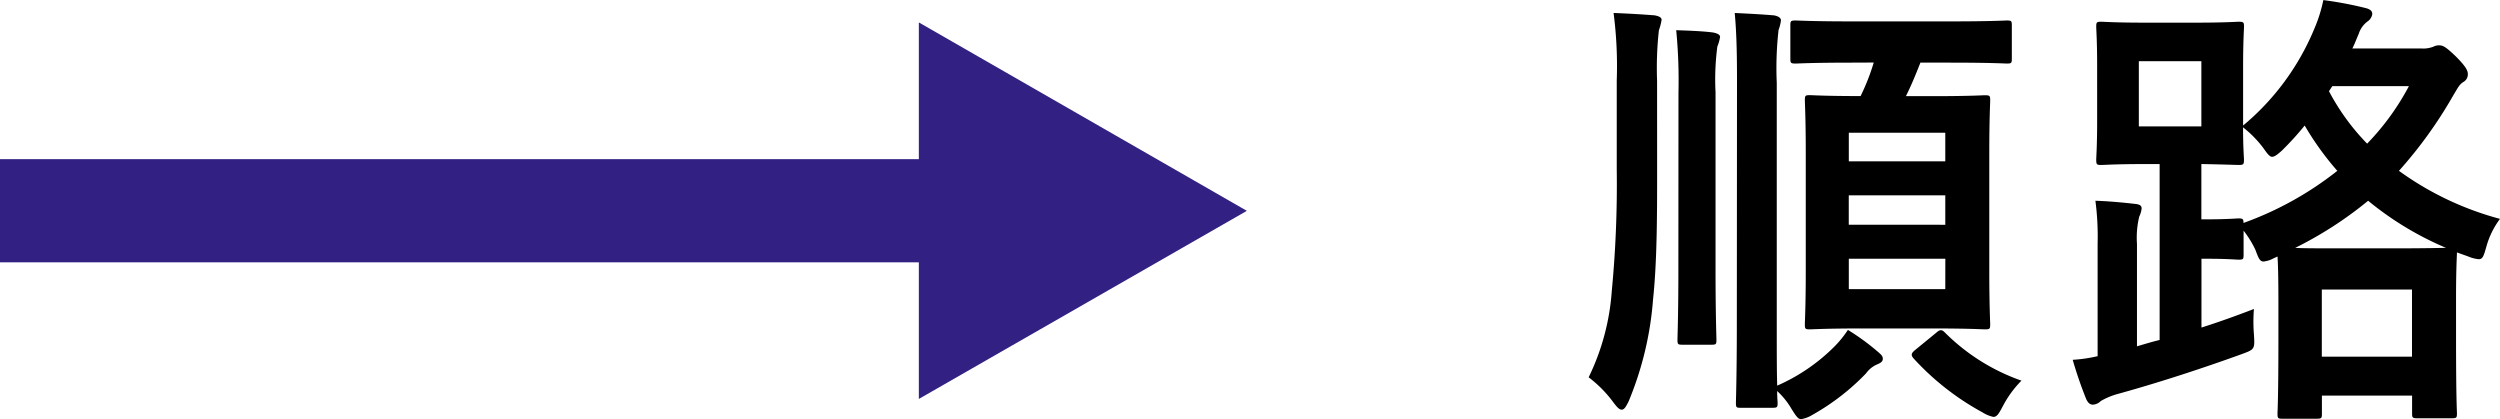
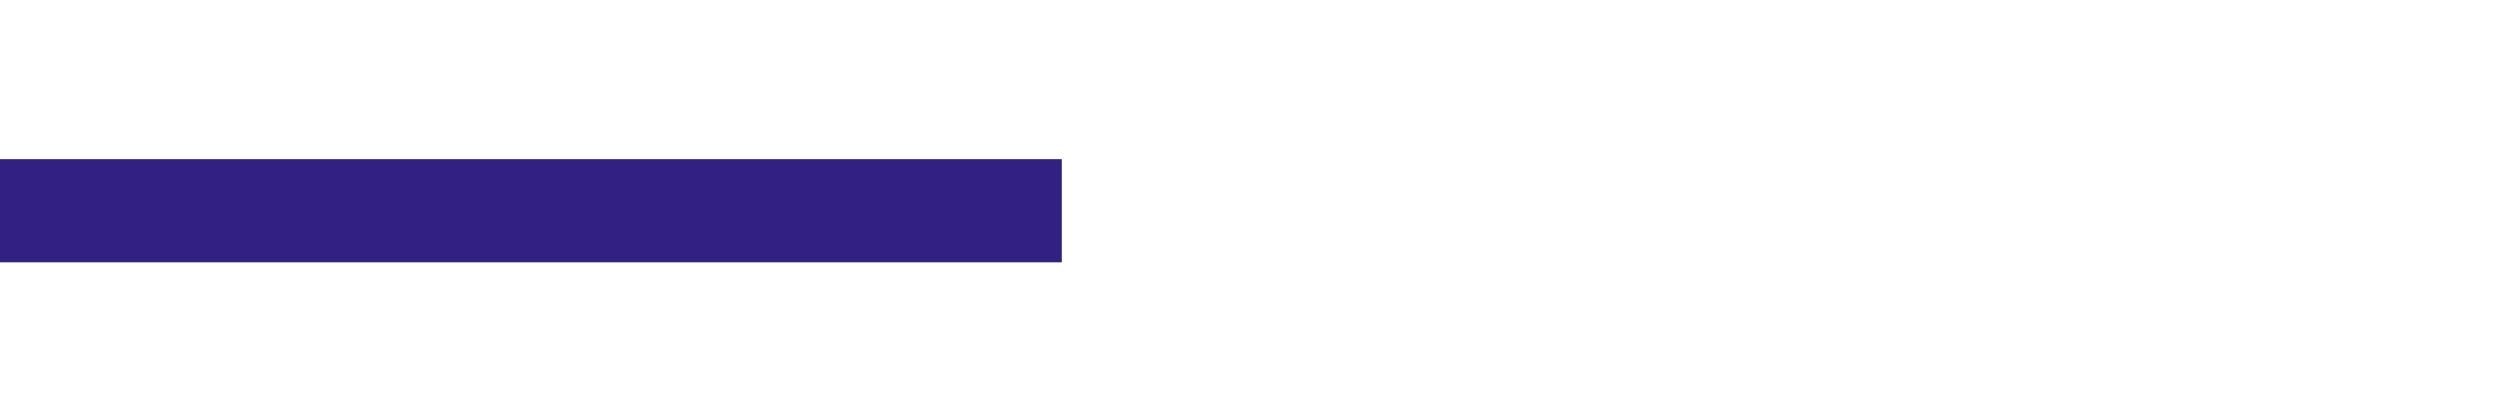
<svg xmlns="http://www.w3.org/2000/svg" width="104.82" height="17.575" viewBox="0 0 104.82 17.575">
  <g transform="translate(-467.144 -1214.388)">
-     <path d="M-7.087-13.433a9,9,0,0,1-.551,1.406c-1.482,0-2-.038-2.128-.038-.19,0-.209.019-.209.209,0,.133.038.76.038,2.2v4.978c0,1.444-.038,2.09-.038,2.223,0,.19.019.209.209.209.133,0,.665-.038,2.185-.038h2.964c1.539,0,2.071.038,2.185.038.209,0,.228-.019.228-.209,0-.114-.038-.779-.038-2.223V-9.652c0-1.444.038-2.09.038-2.2,0-.19-.019-.209-.228-.209-.114,0-.646.038-2.185.038H-5.738c.209-.418.4-.874.608-1.406H-3.9c1.729,0,2.3.038,2.394.038.19,0,.209-.019.209-.209v-1.387c0-.19-.019-.209-.209-.209-.095,0-.665.038-2.394.038H-7.961c-1.71,0-2.28-.038-2.394-.038-.209,0-.228.019-.228.209V-13.6c0,.19.019.209.228.209.114,0,.684-.038,2.394-.038Zm3,9.5H-8.132V-5.206h4.047Zm-4.047-2.7V-7.866h4.047v1.235Zm4.047-3.857v1.2H-8.132v-1.2Zm-8.74,7.98c0,2.166-.038,3.211-.038,3.344,0,.19.019.209.19.209h1.33c.209,0,.228-.019.228-.209,0-.038-.019-.228-.019-.494a3.227,3.227,0,0,1,.608.76c.19.3.266.418.4.418a1.245,1.245,0,0,0,.456-.171A9.666,9.666,0,0,0-7.41-.4a1.113,1.113,0,0,1,.475-.38c.133-.057.228-.114.228-.228s-.057-.171-.209-.3A9.724,9.724,0,0,0-8.17-2.223a4.431,4.431,0,0,1-.589.722A7.812,7.812,0,0,1-11.134.114c-.019-.551-.019-1.406-.019-2.622v-10.07a14.144,14.144,0,0,1,.076-2.223,1.724,1.724,0,0,0,.1-.4c0-.1-.1-.171-.285-.209-.437-.038-1.1-.076-1.653-.1.076.836.095,1.691.095,2.85Zm-3.344-10.165a14.346,14.346,0,0,1,.076-2.109,2.492,2.492,0,0,0,.114-.437c0-.1-.1-.152-.285-.19-.475-.038-1.1-.076-1.729-.1a17.261,17.261,0,0,1,.133,2.831v3.724a47.134,47.134,0,0,1-.209,5.111,9.8,9.8,0,0,1-.969,3.61A5.057,5.057,0,0,1-18.031.779c.171.228.266.342.38.342.1,0,.171-.114.285-.342A13.8,13.8,0,0,0-16.34-3.5c.171-1.615.171-3.591.171-5.51Zm.893,7.9c0,1.9-.038,2.85-.038,2.964,0,.19.019.209.209.209h1.216c.19,0,.209-.019.209-.209,0-.114-.038-1.064-.038-2.964v-7.41a10.616,10.616,0,0,1,.076-1.919,1.834,1.834,0,0,0,.114-.4c0-.1-.114-.152-.3-.19-.456-.057-.988-.076-1.539-.095a21.84,21.84,0,0,1,.095,2.622ZM-5.32-1.406c-.19.152-.228.228-.095.38A11.049,11.049,0,0,0-2.527,1.235a1.42,1.42,0,0,0,.456.19c.152,0,.228-.133.4-.456A4.408,4.408,0,0,1-.893-.095,8.536,8.536,0,0,1-4.1-2.109c-.076-.076-.114-.1-.171-.1s-.095.019-.19.1Zm18.3-12.616c.1-.19.171-.4.266-.608a1.033,1.033,0,0,1,.38-.532.455.455,0,0,0,.19-.3c0-.114-.057-.19-.247-.247a15.4,15.4,0,0,0-1.805-.342,6.235,6.235,0,0,1-.4,1.254A10.5,10.5,0,0,1,8.4-10.792v-2.489c0-1.064.038-1.539.038-1.653,0-.19-.019-.209-.228-.209-.114,0-.551.038-1.824.038H4.294c-1.273,0-1.71-.038-1.843-.038-.19,0-.209.019-.209.209,0,.133.038.589.038,1.653V-11c0,1.064-.038,1.52-.038,1.634,0,.209.019.228.209.228.133,0,.57-.038,1.843-.038H4.9V-1.8c-.323.076-.627.171-.95.266V-5.833a3.736,3.736,0,0,1,.095-1.14,1.015,1.015,0,0,0,.1-.342c0-.114-.076-.171-.266-.19-.513-.057-1.083-.114-1.672-.133A11.42,11.42,0,0,1,2.3-5.852v4.731a6.3,6.3,0,0,1-1.045.152A17.139,17.139,0,0,0,1.824.684c.076.152.152.228.285.228A.516.516,0,0,0,2.432.76,2.944,2.944,0,0,1,3.1.475C4.826,0,6.688-.608,8.322-1.2c.57-.209.57-.209.532-.836a6.626,6.626,0,0,1,0-1.064c-.741.285-1.482.551-2.2.779V-5.206H6.9c.836,0,1.2.038,1.311.038.19,0,.209-.019.209-.209V-6.384a4.3,4.3,0,0,1,.494.8c.133.361.19.494.342.494a1.1,1.1,0,0,0,.418-.133L9.842-5.3c.019.247.038.817.038,1.938V-1.9c0,2.6-.038,3.078-.038,3.192,0,.19.019.209.209.209h1.425c.209,0,.228-.019.228-.209V.532h3.781v.741c0,.19.019.209.228.209h1.425c.209,0,.228-.019.228-.209,0-.1-.038-.57-.038-3.173V-3.591c0-1.235.038-1.748.038-1.881l.475.171a1.458,1.458,0,0,0,.437.114c.171,0,.209-.133.323-.532a3.477,3.477,0,0,1,.57-1.159,12.874,12.874,0,0,1-4.237-2.014,18.351,18.351,0,0,0,2.261-3.135c.228-.38.266-.475.437-.589a.362.362,0,0,0,.19-.342c0-.152-.114-.342-.513-.741-.418-.4-.532-.456-.7-.456a.506.506,0,0,0-.228.057,1.174,1.174,0,0,1-.494.076ZM6.65-6.859V-9.177c1.045.019,1.444.038,1.558.038.209,0,.228-.019.228-.228,0-.1-.038-.494-.038-1.349a4.677,4.677,0,0,1,.855.874c.171.247.266.361.361.361s.209-.076.418-.266a12.4,12.4,0,0,0,.95-1.045,12.162,12.162,0,0,0,1.368,1.9A13.917,13.917,0,0,1,8.417-6.707c0-.171-.038-.19-.209-.19-.114,0-.475.038-1.311.038ZM11.7-3.914h3.781V-1.1H11.7ZM6.65-10.754H4.028V-13.49H6.65Zm5.51,5.111c-.76,0-1.254,0-1.577-.019a16.008,16.008,0,0,0,3.059-1.976A13.269,13.269,0,0,0,16.91-5.662c-.266,0-.817.019-1.881.019Zm-.019-6.8h3.211A10.533,10.533,0,0,1,13.6-10.032a9.446,9.446,0,0,1-1.6-2.2Z" transform="translate(552.793 1230.443)" />
    <g transform="translate(467.144 1215.328)">
      <rect width="44.519" height="4.326" transform="translate(0 5.733)" fill="#322183" />
-       <path d="M27.579,0V15.787L41.332,7.9Z" transform="translate(10.946 0)" fill="#322183" />
    </g>
  </g>
</svg>